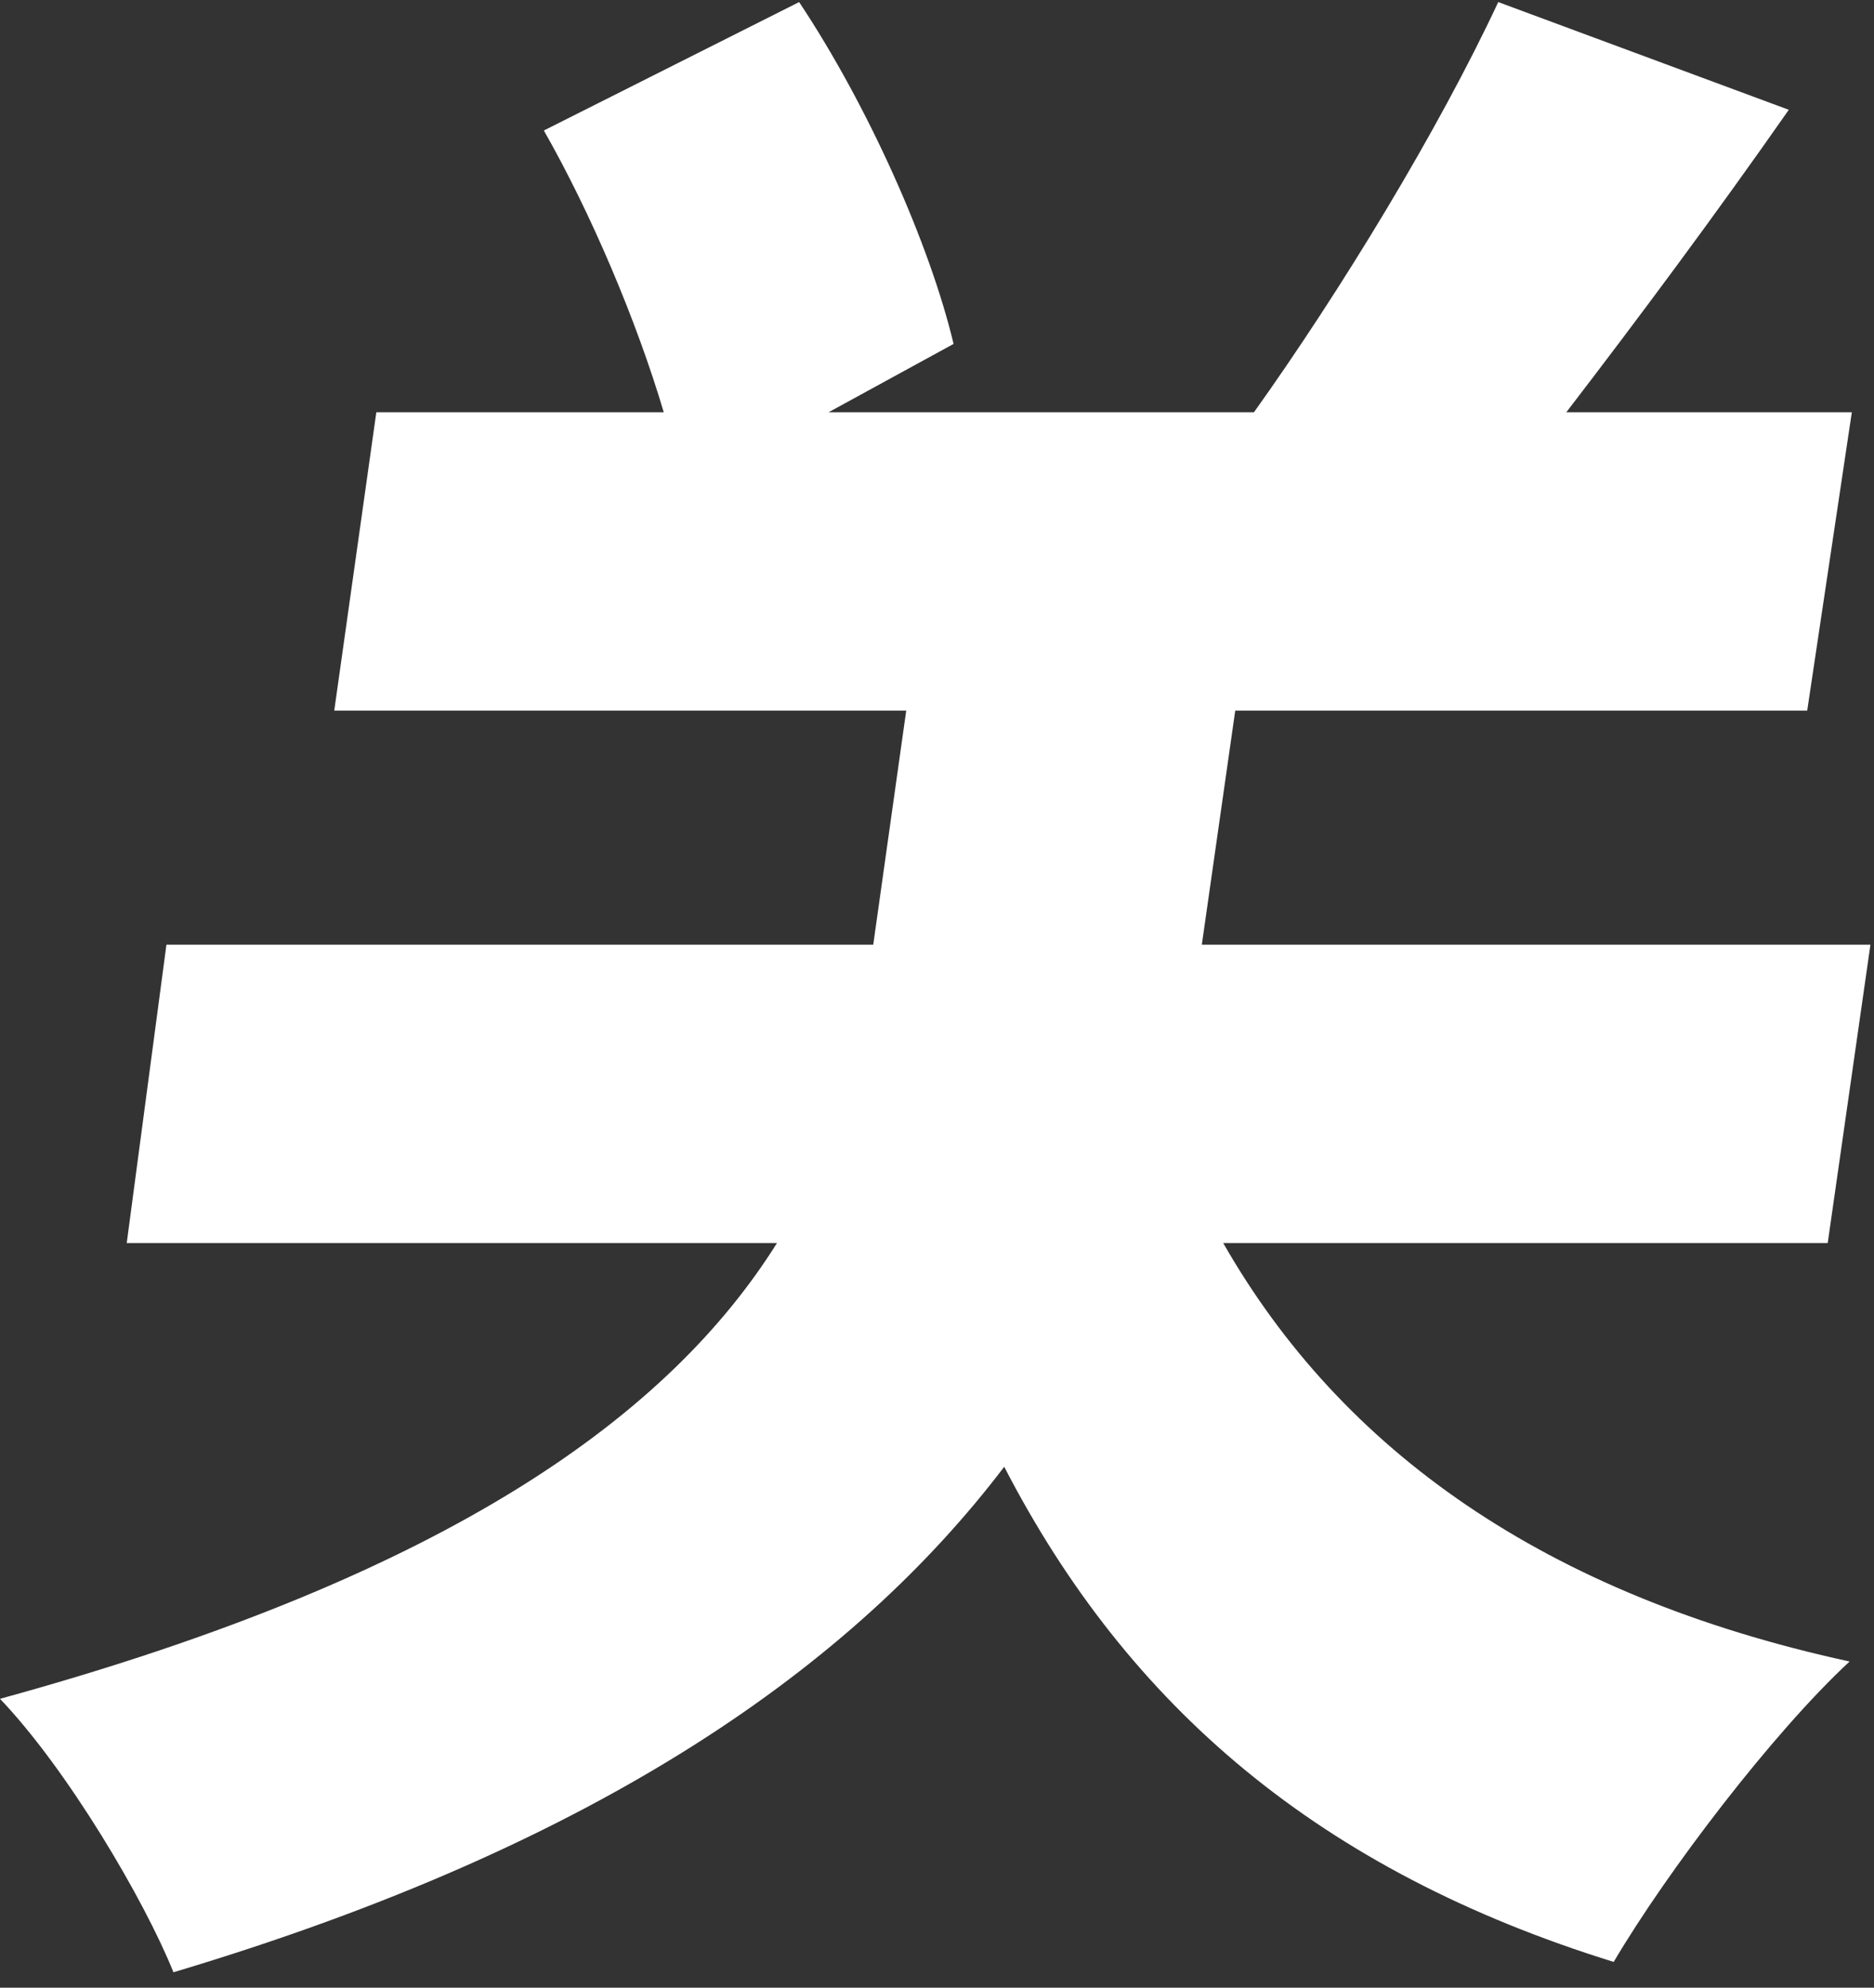
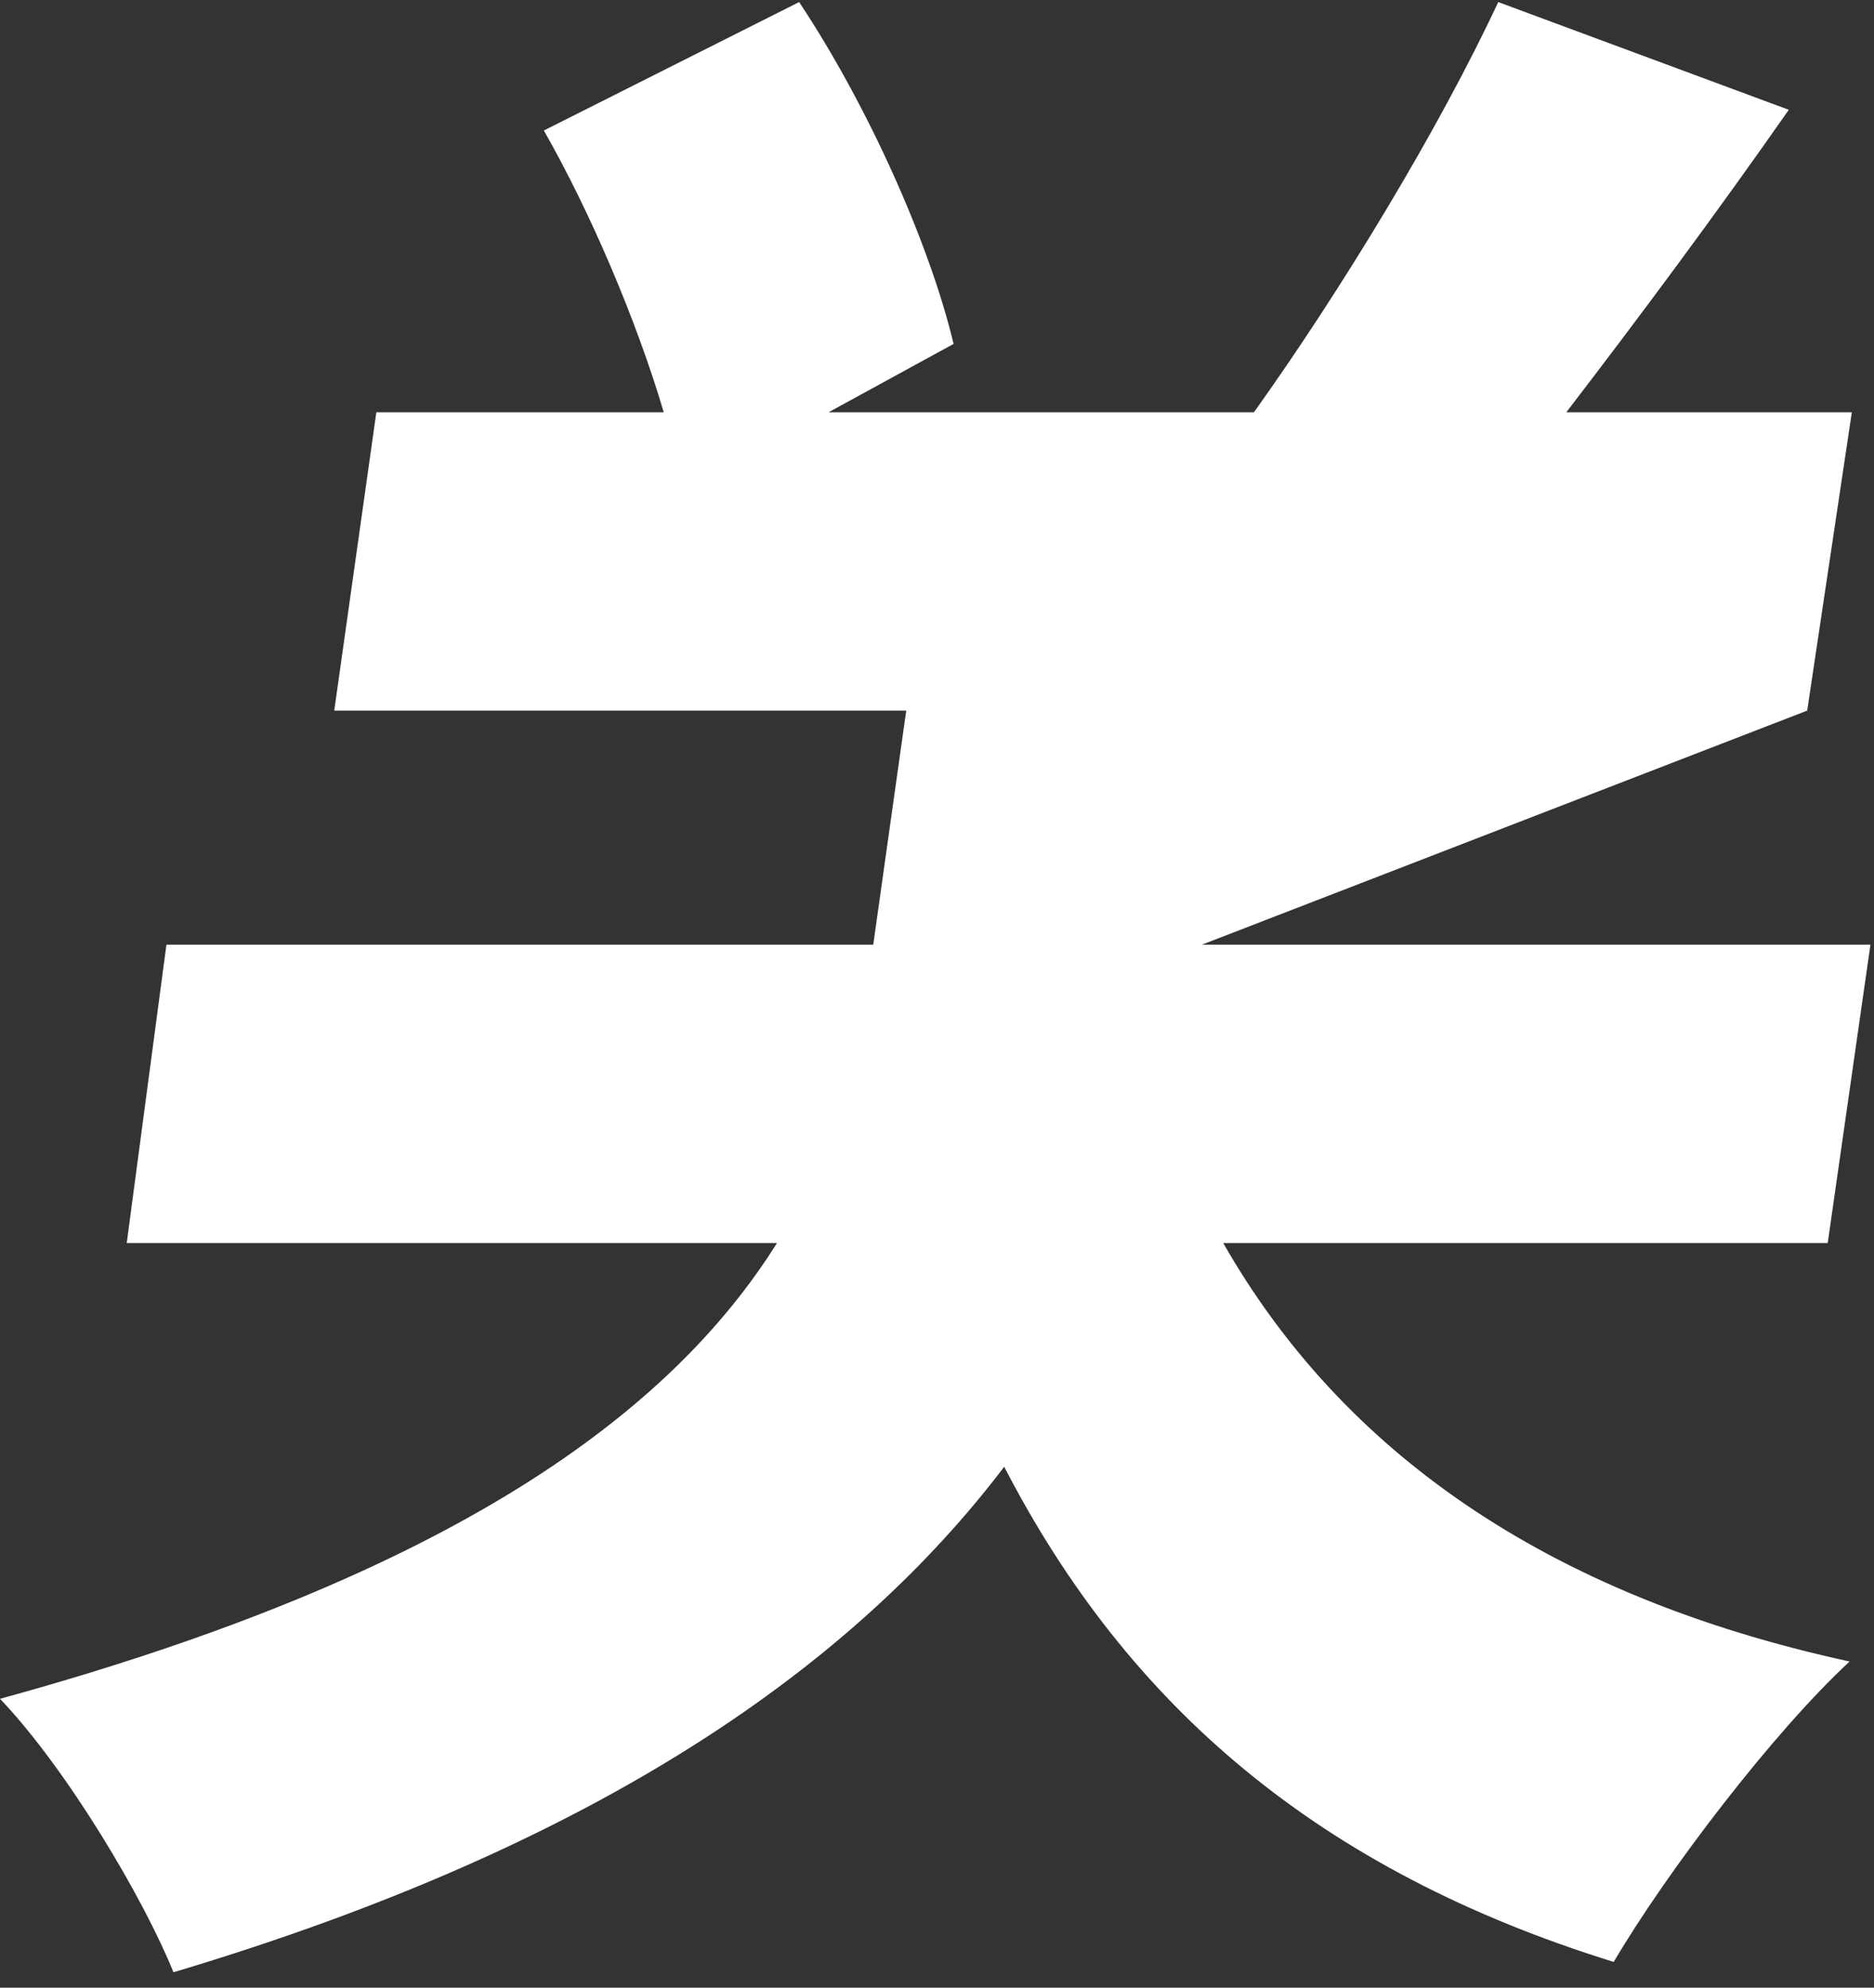
<svg xmlns="http://www.w3.org/2000/svg" width="83px" height="88px" viewBox="0 0 83 88" version="1.1">
  <rect x="0" y="0" width="83" height="88" fill="#333333" stroke="none" />
  <title>关于我们</title>
  <desc>Created with Sketch.</desc>
  <defs />
  <g id="Page-1" stroke="none" stroke-width="1" fill="none" fill-rule="evenodd">
    <g id="Artboard" transform="translate(-160, -255)" fill="#FFFFFF">
-       <path d="M240.95,310.032 L242.842,296.824 L213.229,296.824 L214.709,286.46 L240.042,286.46 L242.018,273.252 L229.372,273.252 C232.541,269.125 235.957,264.539 239.226,259.861 L226.358,255.092 C223.699,260.778 219.401,267.841 215.538,273.252 L196.697,273.252 L202.234,270.226 C201.186,265.823 198.448,259.678 195.394,255.092 L184.087,260.778 C186.182,264.447 188.202,269.217 189.398,273.252 L176.668,273.252 L174.804,286.46 L200.137,286.46 L198.676,296.824 L167.371,296.824 L165.613,310.032 L194.413,310.032 C189.694,317.553 180.075,324.707 160,330.21 C162.981,333.329 166.392,339.107 167.682,342.317 C186.723,336.631 197.849,328.651 204.477,319.938 C209.979,330.577 218.458,337.823 231.471,341.859 C233.854,337.823 238.548,331.678 241.919,328.559 C228.415,325.624 219.421,319.204 214.176,310.032 L240.95,310.032 Z" id="关于我们" />
+       <path d="M240.95,310.032 L242.842,296.824 L213.229,296.824 L240.042,286.46 L242.018,273.252 L229.372,273.252 C232.541,269.125 235.957,264.539 239.226,259.861 L226.358,255.092 C223.699,260.778 219.401,267.841 215.538,273.252 L196.697,273.252 L202.234,270.226 C201.186,265.823 198.448,259.678 195.394,255.092 L184.087,260.778 C186.182,264.447 188.202,269.217 189.398,273.252 L176.668,273.252 L174.804,286.46 L200.137,286.46 L198.676,296.824 L167.371,296.824 L165.613,310.032 L194.413,310.032 C189.694,317.553 180.075,324.707 160,330.21 C162.981,333.329 166.392,339.107 167.682,342.317 C186.723,336.631 197.849,328.651 204.477,319.938 C209.979,330.577 218.458,337.823 231.471,341.859 C233.854,337.823 238.548,331.678 241.919,328.559 C228.415,325.624 219.421,319.204 214.176,310.032 L240.95,310.032 Z" id="关于我们" />
    </g>
  </g>
</svg>